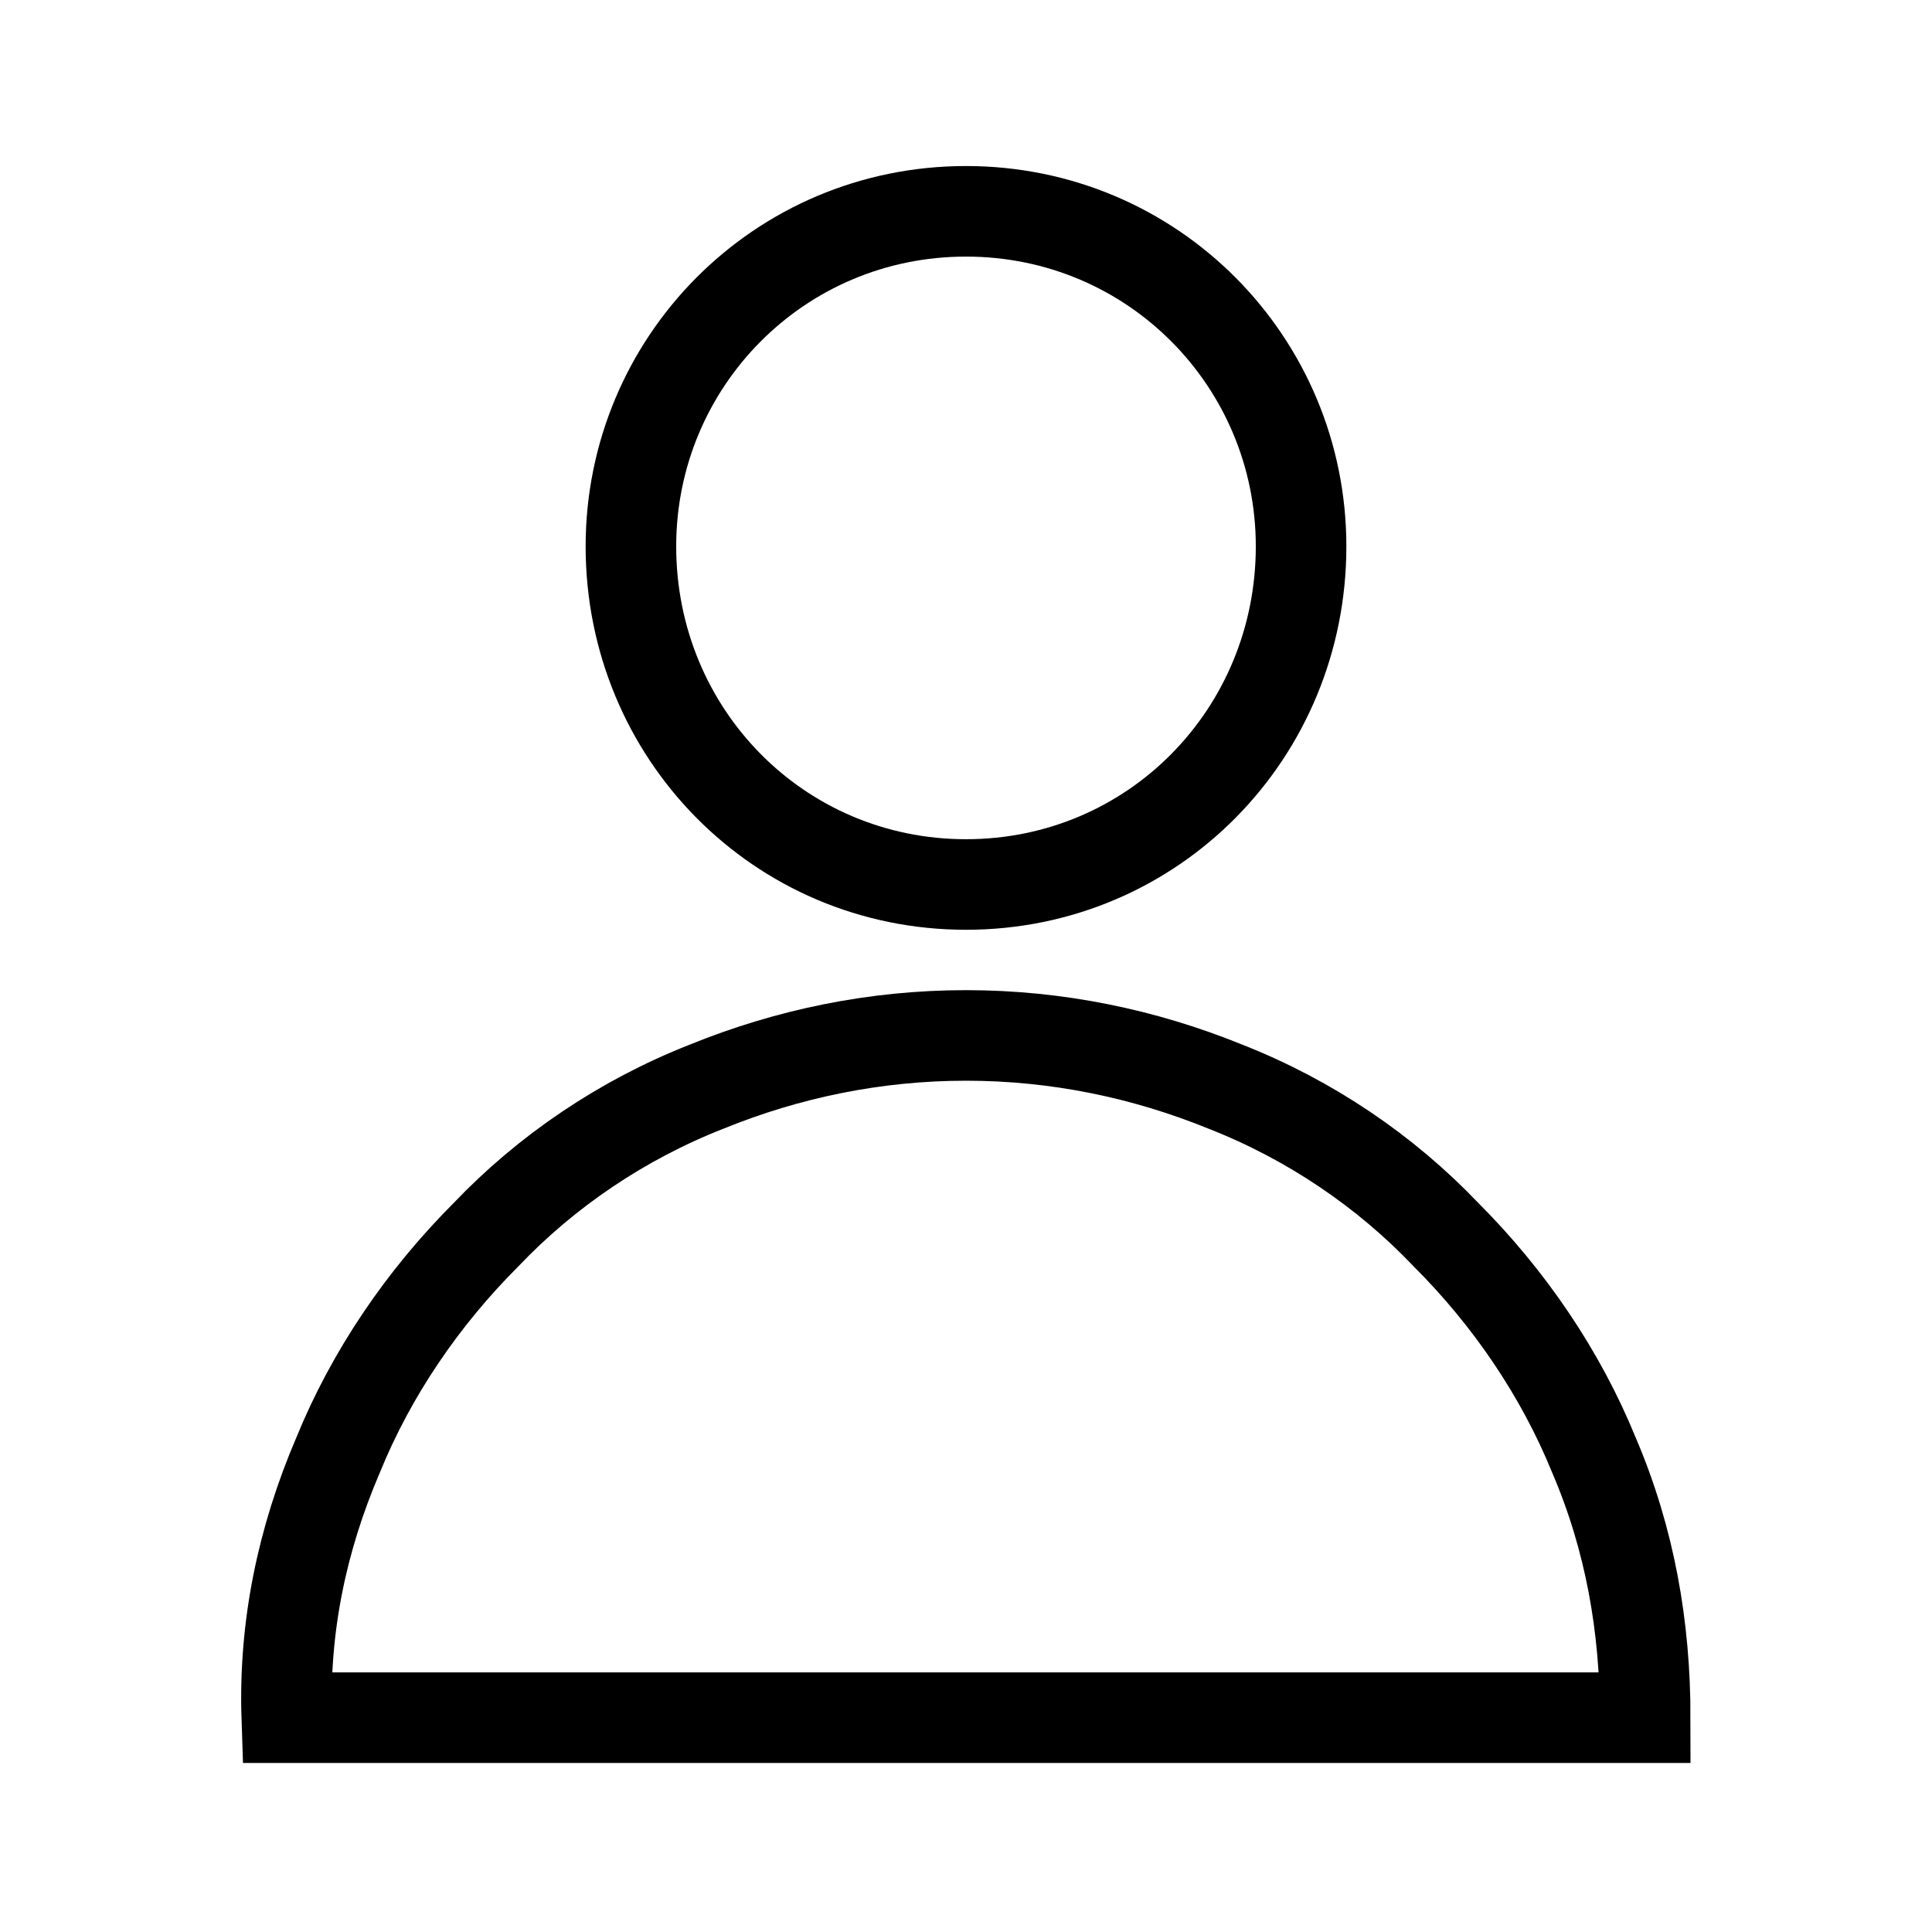
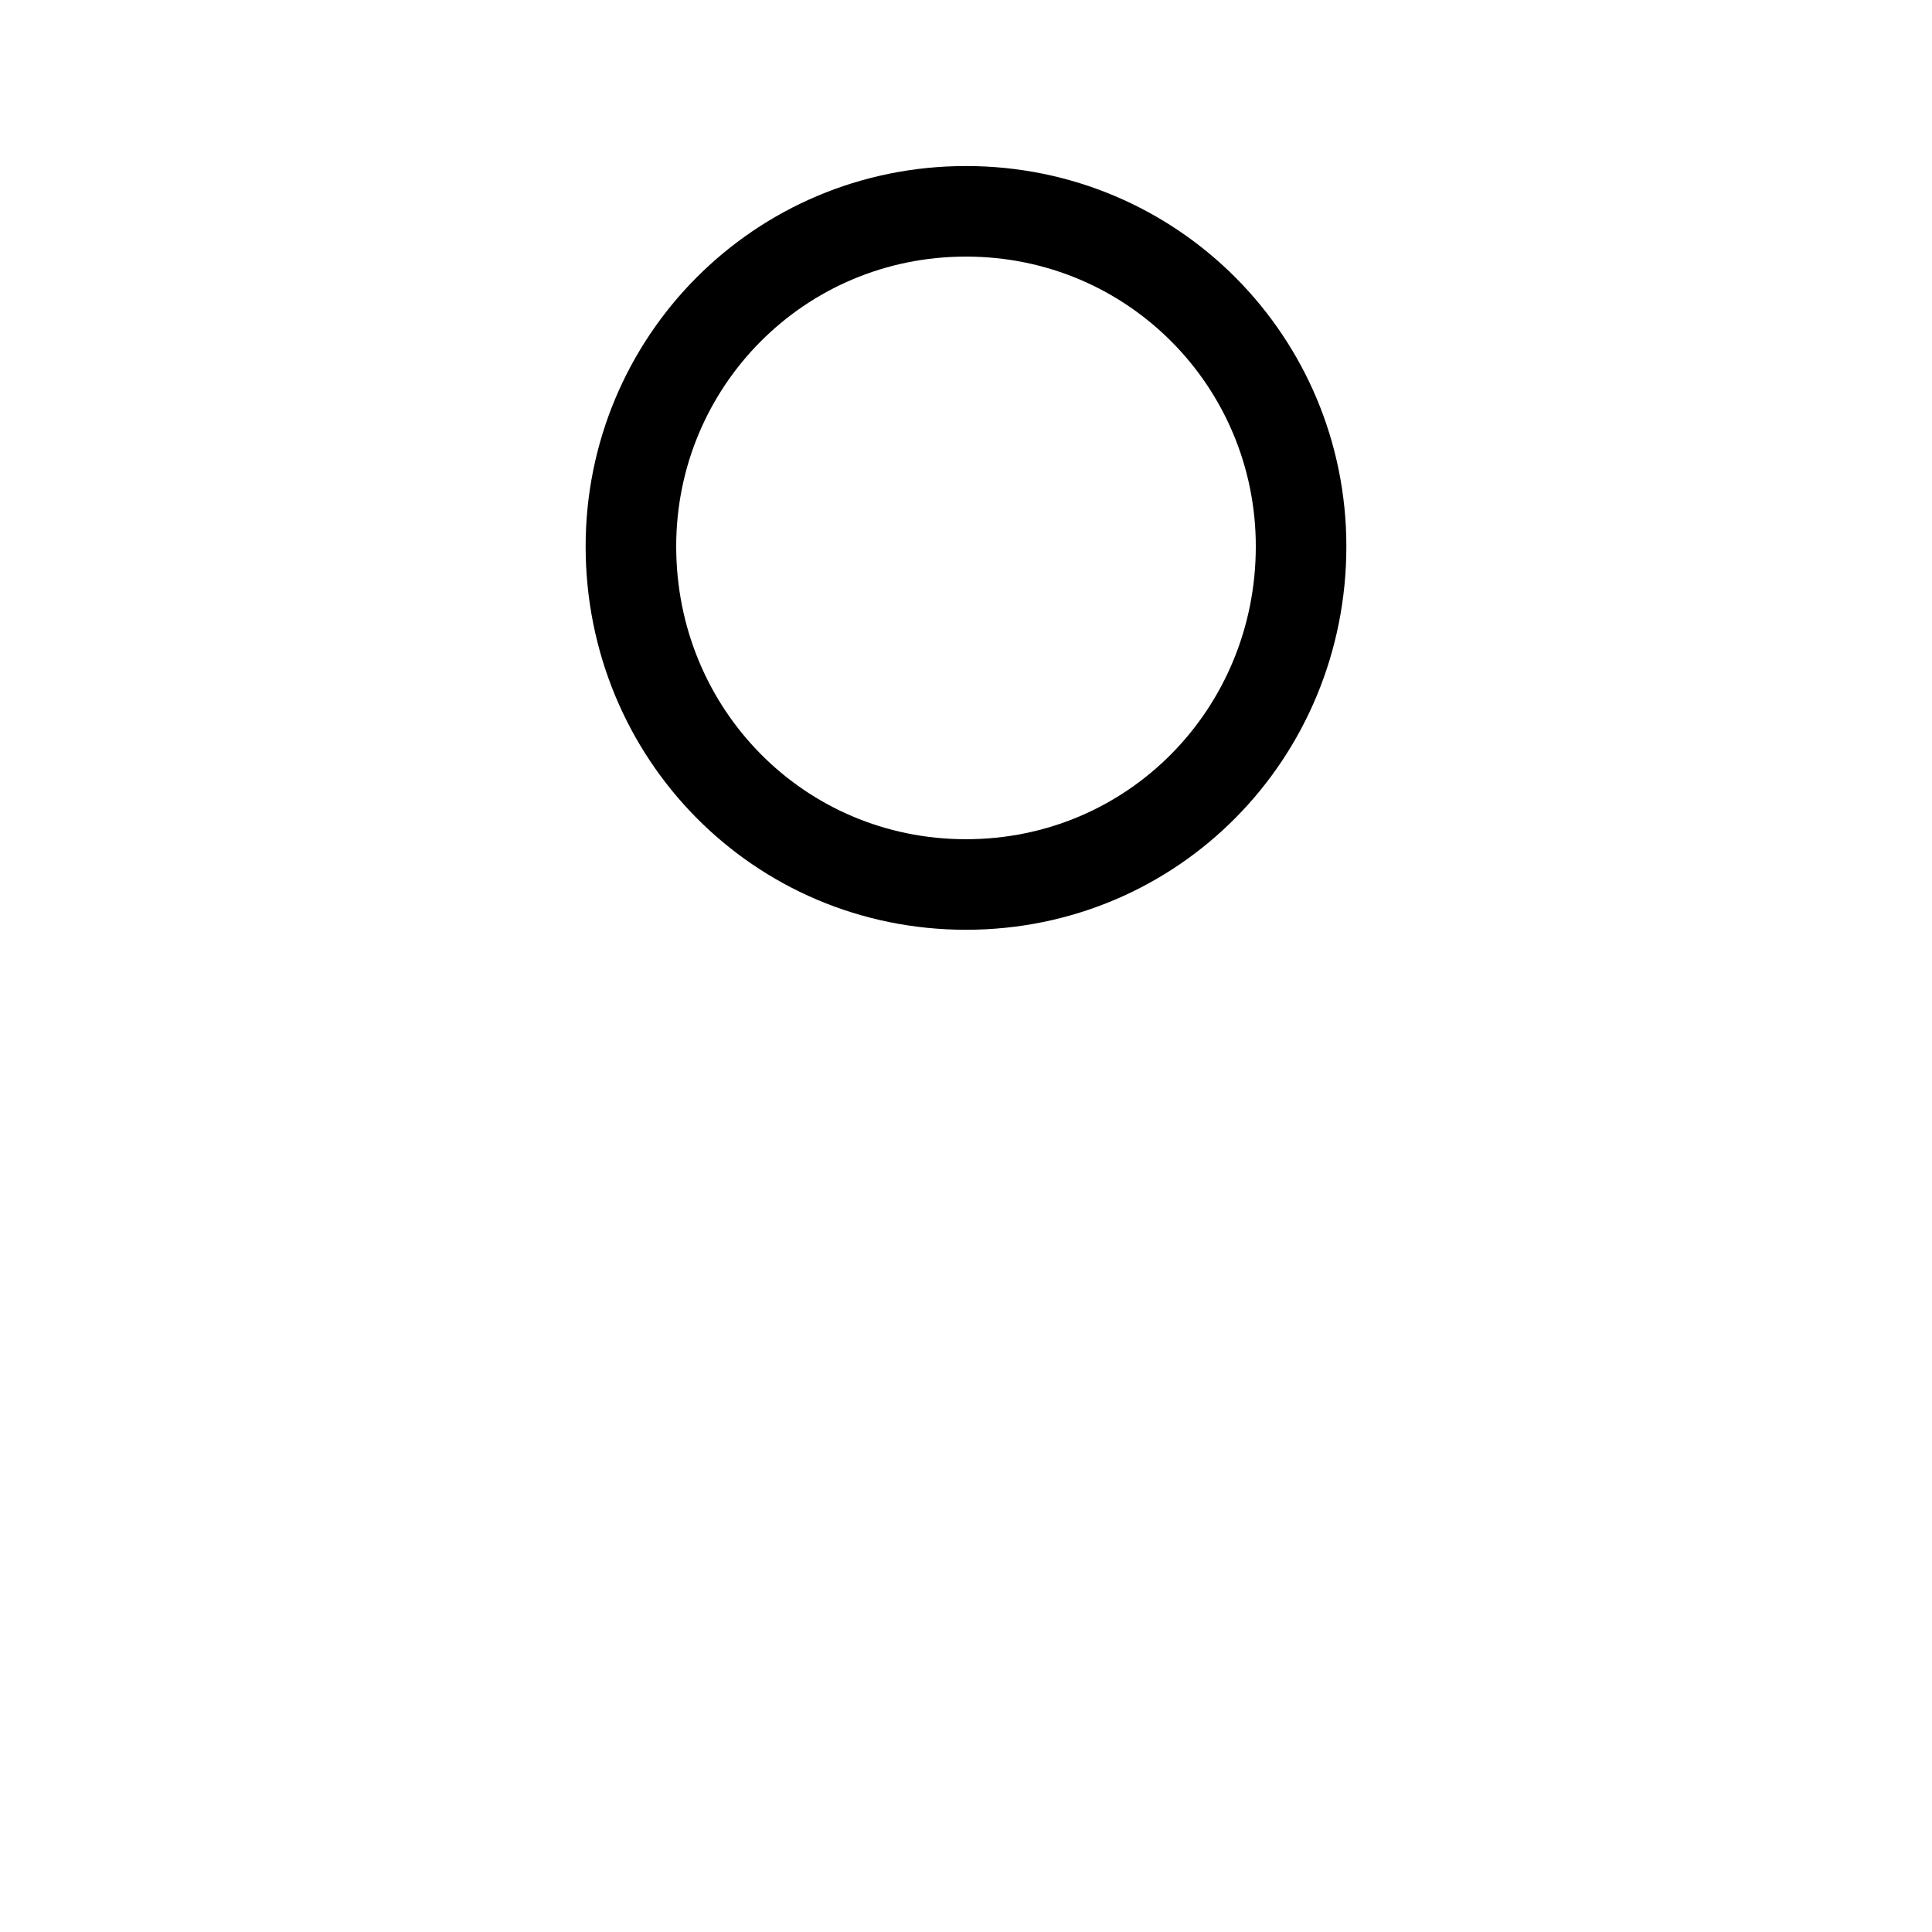
<svg xmlns="http://www.w3.org/2000/svg" version="1.2" viewBox="0 0 64 64" width="64" height="64">
  <title>person-male-svgrepo-com</title>
  <style>
		.s0 { fill: none;stroke: #000000;stroke-width: 3 } 
	</style>
  <path fill-rule="evenodd" class="s0" d="m32 29.3c-6.2 0-11.1-5-11.1-11.2 0-6.1 4.9-11.1 11.1-11.1 6.2 0 11.1 5 11.1 11.1 0 6.2-4.9 11.2-11.1 11.2z" />
-   <path class="s0" d="m54.5 56.9c0-3-0.5-5.9-1.7-8.7-1.1-2.7-2.8-5.2-4.9-7.3-2-2.1-4.5-3.8-7.3-4.9-2.7-1.1-5.6-1.7-8.6-1.7-3 0-5.9 0.6-8.6 1.7-2.8 1.1-5.3 2.8-7.3 4.9-2.1 2.1-3.8 4.6-4.9 7.3-1.2 2.8-1.8 5.7-1.7 8.7z" />
</svg>